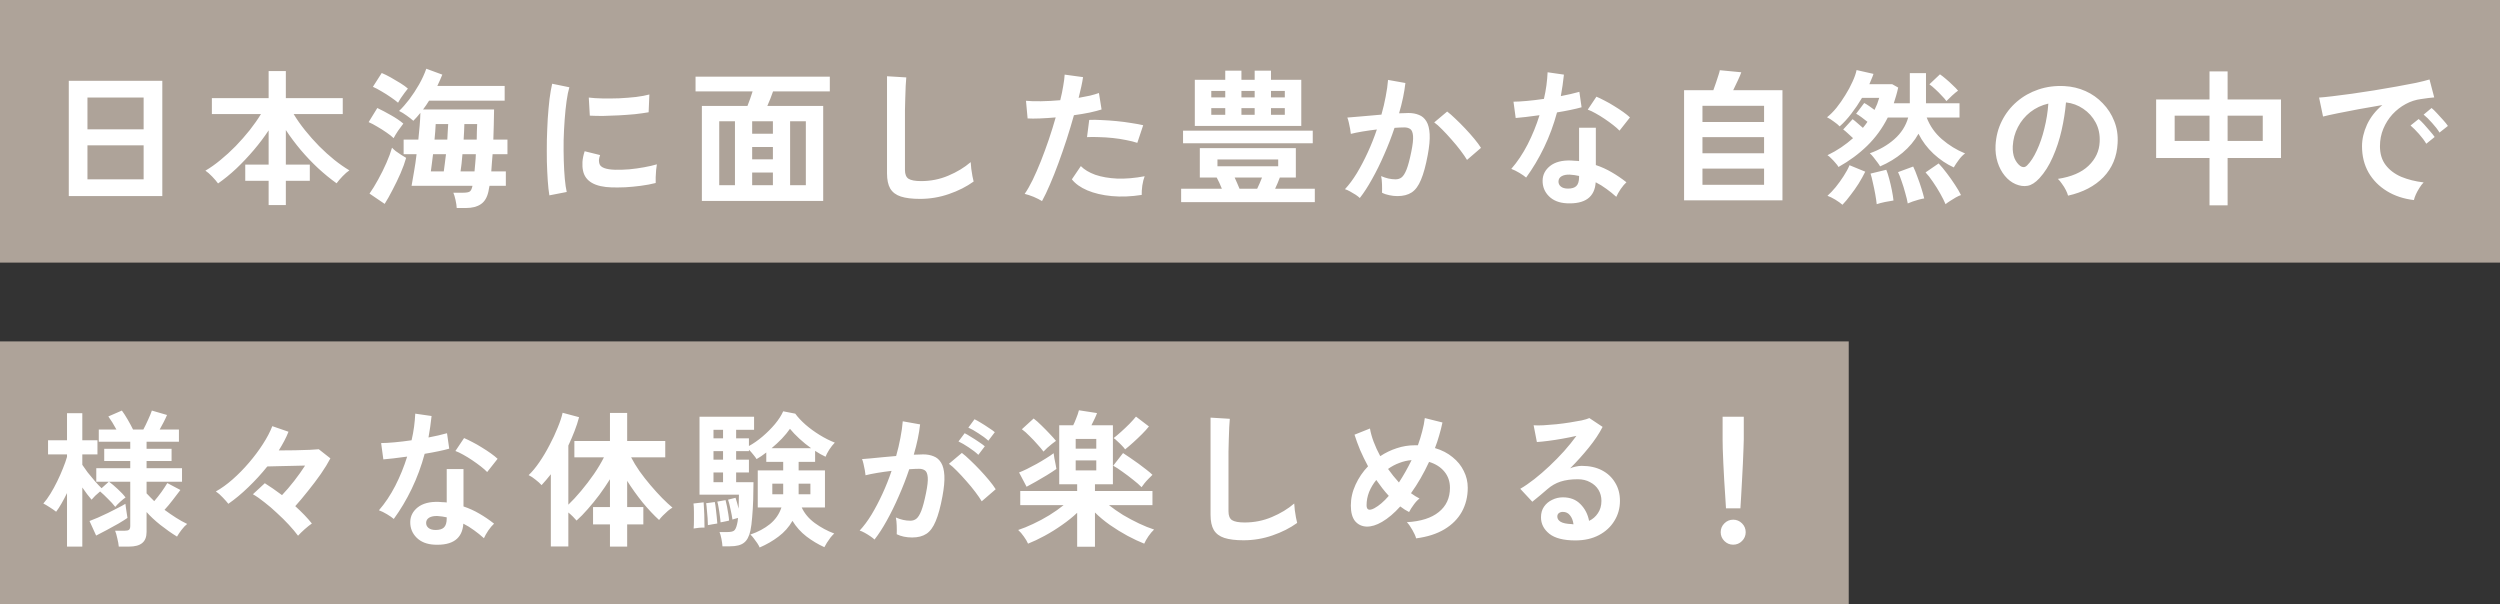
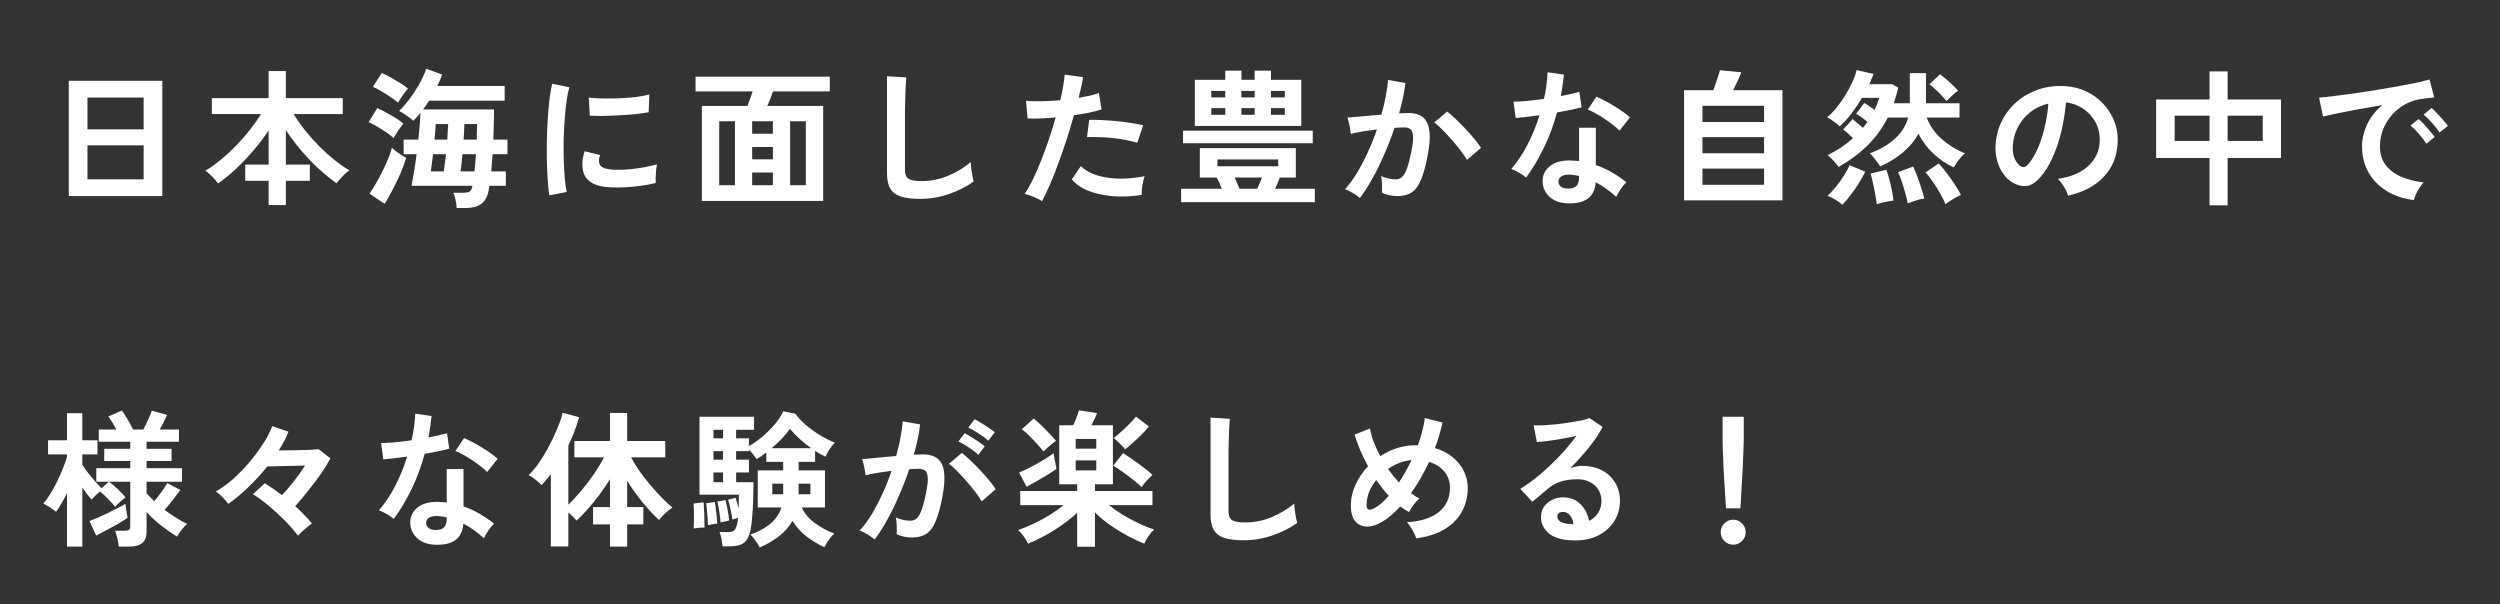
<svg xmlns="http://www.w3.org/2000/svg" width="476" height="115" viewBox="0 0 476 115" fill="none">
  <rect x="0" y="0" width="476" height="115" fill="#333333" stroke="none" />
-   <rect width="476" height="50" fill="#AEA399" />
  <path d="M13.096 37.336V15.384H30.904V37.336H13.096ZM16.652 34.144H27.348V27.676H16.652V34.144ZM16.652 24.624H27.348V18.576H16.652V24.624ZM51.148 39.044V34.424H46.696V31.344H51.148V24.82C50.327 26.071 49.384 27.321 48.32 28.572C47.256 29.823 46.145 30.999 44.988 32.1C43.831 33.183 42.673 34.125 41.516 34.928C41.236 34.536 40.863 34.097 40.396 33.612C39.929 33.127 39.5 32.753 39.108 32.492C40.041 31.951 40.993 31.279 41.964 30.476C42.953 29.673 43.924 28.787 44.876 27.816C45.828 26.827 46.715 25.819 47.536 24.792C48.357 23.747 49.076 22.72 49.692 21.712H40.34V18.688H51.148V13.536H54.424V18.688H65.26V21.712H55.908C56.524 22.739 57.252 23.775 58.092 24.82C58.932 25.865 59.828 26.873 60.78 27.844C61.732 28.796 62.693 29.664 63.664 30.448C64.653 31.232 65.605 31.895 66.52 32.436C66.128 32.697 65.699 33.071 65.232 33.556C64.765 34.041 64.383 34.489 64.084 34.9C62.908 34.06 61.732 33.099 60.556 32.016C59.399 30.933 58.297 29.776 57.252 28.544C56.207 27.293 55.264 26.033 54.424 24.764V31.344H58.988V34.424H54.424V39.044H51.148ZM86.96 39.604C86.941 39.193 86.867 38.689 86.736 38.092C86.605 37.495 86.465 37.028 86.316 36.692H88.164C88.836 36.692 89.275 36.608 89.48 36.44C89.685 36.272 89.844 35.927 89.956 35.404V35.376H78.364C78.513 34.592 78.672 33.677 78.84 32.632C79.027 31.587 79.185 30.495 79.316 29.356H76.852V26.584H79.652C79.745 25.669 79.829 24.783 79.904 23.924C79.979 23.047 80.025 22.235 80.044 21.488C79.596 22.048 79.148 22.552 78.7 23C78.345 22.683 77.916 22.347 77.412 21.992C76.927 21.637 76.451 21.348 75.984 21.124C76.6 20.545 77.244 19.817 77.916 18.94C78.588 18.044 79.213 17.092 79.792 16.084C80.371 15.057 80.828 14.059 81.164 13.088L84.216 14.208C84.085 14.563 83.936 14.917 83.768 15.272C83.6 15.627 83.432 15.991 83.264 16.364H96.088V19.164H81.696C81.509 19.463 81.323 19.752 81.136 20.032C80.949 20.312 80.753 20.583 80.548 20.844H94.072C94.072 21.815 94.053 22.785 94.016 23.756C93.997 24.727 93.969 25.669 93.932 26.584H96.62V29.356H93.792C93.755 29.935 93.708 30.504 93.652 31.064C93.615 31.624 93.577 32.147 93.54 32.632H96.312V35.376H93.204C93.167 35.563 93.129 35.749 93.092 35.936C93.073 36.104 93.045 36.263 93.008 36.412C92.765 37.569 92.28 38.391 91.552 38.876C90.843 39.361 89.9 39.604 88.724 39.604H86.96ZM73.24 38.82L70.356 36.86C70.897 36.095 71.448 35.199 72.008 34.172C72.587 33.127 73.109 32.072 73.576 31.008C74.043 29.944 74.397 28.983 74.64 28.124C74.789 28.292 75.023 28.507 75.34 28.768C75.676 29.011 76.031 29.253 76.404 29.496C76.777 29.72 77.085 29.907 77.328 30.056C77.085 30.933 76.731 31.913 76.264 32.996C75.797 34.06 75.293 35.105 74.752 36.132C74.229 37.159 73.725 38.055 73.24 38.82ZM74.948 26.304C74.631 25.987 74.183 25.632 73.604 25.24C73.044 24.848 72.456 24.475 71.84 24.12C71.224 23.747 70.673 23.457 70.188 23.252L71.84 20.564C72.661 20.956 73.529 21.413 74.444 21.936C75.377 22.459 76.161 22.991 76.796 23.532C76.516 23.887 76.18 24.344 75.788 24.904C75.415 25.464 75.135 25.931 74.948 26.304ZM75.788 19.556C75.452 19.257 74.995 18.912 74.416 18.52C73.856 18.128 73.268 17.755 72.652 17.4C72.036 17.027 71.485 16.737 71 16.532L72.68 13.9C73.184 14.105 73.753 14.385 74.388 14.74C75.023 15.095 75.639 15.459 76.236 15.832C76.833 16.205 77.309 16.551 77.664 16.868C77.515 17.036 77.309 17.297 77.048 17.652C76.787 18.007 76.535 18.361 76.292 18.716C76.068 19.071 75.9 19.351 75.788 19.556ZM87.688 32.632H90.348C90.385 32.147 90.432 31.624 90.488 31.064C90.544 30.504 90.581 29.935 90.6 29.356H88.052C87.996 29.991 87.94 30.588 87.884 31.148C87.828 31.708 87.763 32.203 87.688 32.632ZM82.032 32.632H84.496C84.571 32.203 84.636 31.708 84.692 31.148C84.767 30.588 84.841 29.991 84.916 29.356H82.452C82.377 29.991 82.303 30.588 82.228 31.148C82.153 31.708 82.088 32.203 82.032 32.632ZM88.276 26.584H90.768C90.787 26.061 90.796 25.548 90.796 25.044C90.815 24.54 90.833 24.064 90.852 23.616H88.416C88.397 24.083 88.379 24.568 88.36 25.072C88.341 25.557 88.313 26.061 88.276 26.584ZM82.732 26.584H85.168C85.205 26.024 85.233 25.492 85.252 24.988C85.289 24.484 85.317 24.027 85.336 23.616H82.956C82.937 24.008 82.909 24.465 82.872 24.988C82.835 25.492 82.788 26.024 82.732 26.584ZM104.6 37.196C104.469 36.431 104.367 35.497 104.292 34.396C104.217 33.276 104.161 32.063 104.124 30.756C104.105 29.431 104.105 28.068 104.124 26.668C104.161 25.268 104.217 23.905 104.292 22.58C104.385 21.236 104.497 19.995 104.628 18.856C104.777 17.717 104.945 16.747 105.132 15.944L108.408 16.616C108.203 17.288 108.025 18.165 107.876 19.248C107.727 20.312 107.605 21.488 107.512 22.776C107.419 24.045 107.353 25.352 107.316 26.696C107.297 28.04 107.307 29.347 107.344 30.616C107.381 31.885 107.447 33.033 107.54 34.06C107.633 35.087 107.755 35.917 107.904 36.552L104.6 37.196ZM116.5 35.684C113.271 35.591 111.441 34.536 111.012 32.52C110.9 32.016 110.863 31.456 110.9 30.84C110.937 30.224 111.077 29.543 111.32 28.796L114.26 29.524C114.129 29.879 114.055 30.196 114.036 30.476C114.036 30.756 114.073 31.008 114.148 31.232C114.391 31.904 115.38 32.268 117.116 32.324C117.956 32.343 118.852 32.315 119.804 32.24C120.775 32.147 121.717 32.016 122.632 31.848C123.565 31.68 124.377 31.493 125.068 31.288C125.031 31.549 124.984 31.904 124.928 32.352C124.891 32.8 124.863 33.257 124.844 33.724C124.825 34.172 124.825 34.545 124.844 34.844C123.967 35.068 123.024 35.245 122.016 35.376C121.027 35.507 120.047 35.6 119.076 35.656C118.124 35.693 117.265 35.703 116.5 35.684ZM112.3 22.02L112.104 18.576C112.813 18.669 113.681 18.725 114.708 18.744C115.735 18.763 116.799 18.753 117.9 18.716C119.02 18.66 120.084 18.576 121.092 18.464C122.119 18.333 122.968 18.175 123.64 17.988L123.5 21.376C122.753 21.507 121.885 21.628 120.896 21.74C119.907 21.833 118.88 21.908 117.816 21.964C116.771 22.02 115.763 22.057 114.792 22.076C113.84 22.076 113.009 22.057 112.3 22.02ZM133.636 38.26V20.172H142.316C142.465 19.761 142.633 19.313 142.82 18.828C143.007 18.324 143.165 17.848 143.296 17.4H132.432V14.6H157.996V17.4H147.188C147.057 17.811 146.889 18.268 146.684 18.772C146.479 19.276 146.283 19.743 146.096 20.172H156.736V38.26H133.636ZM136.94 35.264H139.936V23.084H136.94V35.264ZM150.436 35.264H153.432V23.084H150.436V35.264ZM143.212 35.264H147.16V32.856H143.212V35.264ZM143.212 25.464H147.16V23.084H143.212V25.464ZM143.212 30.336H147.16V27.984H143.212V30.336ZM175.16 37.868C173.667 37.868 172.453 37.719 171.52 37.42C170.605 37.121 169.933 36.617 169.504 35.908C169.093 35.199 168.888 34.237 168.888 33.024V14.516L172.556 14.74C172.519 15.057 172.481 15.589 172.444 16.336C172.407 17.083 172.379 17.885 172.36 18.744C172.341 19.435 172.323 20.191 172.304 21.012C172.304 21.833 172.304 22.739 172.304 23.728V32.352C172.304 33.173 172.528 33.733 172.976 34.032C173.443 34.331 174.245 34.48 175.384 34.48C177.213 34.48 178.94 34.135 180.564 33.444C182.207 32.753 183.625 31.895 184.82 30.868C184.839 31.223 184.876 31.652 184.932 32.156C185.007 32.641 185.081 33.108 185.156 33.556C185.249 33.985 185.324 34.321 185.38 34.564C184.036 35.535 182.468 36.328 180.676 36.944C178.903 37.56 177.064 37.868 175.16 37.868ZM198.4 38.288C197.989 38.027 197.457 37.756 196.804 37.476C196.151 37.215 195.581 37.028 195.096 36.916C195.581 36.225 196.085 35.348 196.608 34.284C197.131 33.201 197.653 32.007 198.176 30.7C198.699 29.375 199.203 28.003 199.688 26.584C200.173 25.147 200.612 23.737 201.004 22.356C199.94 22.449 198.932 22.515 197.98 22.552C197.047 22.589 196.272 22.589 195.656 22.552L195.348 19.192C196.113 19.267 197.075 19.295 198.232 19.276C199.408 19.257 200.621 19.192 201.872 19.08C202.115 18.109 202.301 17.213 202.432 16.392C202.581 15.571 202.675 14.843 202.712 14.208L206.212 14.684C206.137 15.225 206.025 15.832 205.876 16.504C205.727 17.157 205.559 17.867 205.372 18.632C206.137 18.501 206.856 18.361 207.528 18.212C208.2 18.044 208.769 17.876 209.236 17.708L209.74 20.844C209.161 21.031 208.405 21.227 207.472 21.432C206.557 21.619 205.559 21.787 204.476 21.936C204.065 23.411 203.608 24.932 203.104 26.5C202.6 28.049 202.077 29.561 201.536 31.036C200.995 32.511 200.453 33.873 199.912 35.124C199.389 36.356 198.885 37.411 198.4 38.288ZM217.384 37.112C215.368 37.429 213.464 37.504 211.672 37.336C209.899 37.168 208.349 36.804 207.024 36.244C205.717 35.684 204.737 34.984 204.084 34.144L205.792 31.624C206.445 32.296 207.36 32.847 208.536 33.276C209.731 33.687 211.121 33.929 212.708 34.004C214.313 34.06 216.059 33.911 217.944 33.556C217.757 34.023 217.608 34.611 217.496 35.32C217.403 36.029 217.365 36.627 217.384 37.112ZM216.544 27.2C215.928 26.995 215.219 26.817 214.416 26.668C213.613 26.5 212.764 26.369 211.868 26.276C210.991 26.183 210.123 26.127 209.264 26.108C208.424 26.071 207.659 26.071 206.968 26.108L207.388 22.832C208.06 22.795 208.844 22.804 209.74 22.86C210.655 22.897 211.597 22.963 212.568 23.056C213.557 23.149 214.491 23.271 215.368 23.42C216.264 23.551 217.029 23.691 217.664 23.84L216.544 27.2ZM224.888 38.484V35.936H232.644C232.495 35.563 232.336 35.189 232.168 34.816C232 34.443 231.832 34.107 231.664 33.808H228.444V28.208H246.728V33.808H243.676C243.545 34.144 243.405 34.499 243.256 34.872C243.107 35.227 242.948 35.581 242.78 35.936H250.34V38.484H224.888ZM227.492 23.98V15.188H233.288V13.452H236.368V15.188H238.888V13.452H241.996V15.188H247.764V23.98H227.492ZM225.252 27.284V24.876H249.948V27.284H225.252ZM231.804 31.652H243.368V30.364H231.804V31.652ZM236.004 35.936H239.364C239.532 35.6 239.691 35.255 239.84 34.9C240.008 34.527 240.157 34.163 240.288 33.808H235.08C235.248 34.163 235.407 34.517 235.556 34.872C235.724 35.227 235.873 35.581 236.004 35.936ZM230.628 21.852H233.288V20.592H230.628V21.852ZM241.996 21.852H244.628V20.592H241.996V21.852ZM230.628 18.548H233.288V17.316H230.628V18.548ZM241.996 18.548H244.628V17.316H241.996V18.548ZM236.368 21.852H238.888V20.592H236.368V21.852ZM236.368 18.548H238.888V17.316H236.368V18.548ZM258.908 37.7C258.74 37.532 258.479 37.327 258.124 37.084C257.769 36.86 257.405 36.645 257.032 36.44C256.659 36.235 256.341 36.095 256.08 36.02C256.864 35.18 257.62 34.163 258.348 32.968C259.076 31.755 259.767 30.439 260.42 29.02C261.073 27.601 261.652 26.145 262.156 24.652C261.204 24.764 260.28 24.895 259.384 25.044C258.507 25.193 257.779 25.343 257.2 25.492C257.181 25.249 257.135 24.923 257.06 24.512C256.985 24.101 256.901 23.7 256.808 23.308C256.715 22.897 256.621 22.589 256.528 22.384C256.957 22.347 257.517 22.3 258.208 22.244C258.899 22.188 259.664 22.123 260.504 22.048C261.344 21.955 262.184 21.88 263.024 21.824C263.36 20.648 263.631 19.5 263.836 18.38C264.06 17.241 264.209 16.187 264.284 15.216L267.588 15.804C267.495 16.663 267.345 17.587 267.14 18.576C266.935 19.547 266.683 20.545 266.384 21.572C266.757 21.553 267.093 21.544 267.392 21.544C267.691 21.525 267.952 21.516 268.176 21.516C268.923 21.516 269.585 21.637 270.164 21.88C270.761 22.104 271.237 22.515 271.592 23.112C271.947 23.691 272.152 24.503 272.208 25.548C272.264 26.575 272.143 27.891 271.844 29.496C271.471 31.512 271.041 33.089 270.556 34.228C270.089 35.367 269.501 36.169 268.792 36.636C268.083 37.103 267.177 37.336 266.076 37.336C265.553 37.336 265.04 37.28 264.536 37.168C264.032 37.075 263.565 36.916 263.136 36.692C263.155 36.263 263.155 35.731 263.136 35.096C263.117 34.461 263.061 33.939 262.968 33.528C263.901 33.939 264.816 34.144 265.712 34.144C266.16 34.144 266.543 34.023 266.86 33.78C267.196 33.519 267.513 33.015 267.812 32.268C268.111 31.503 268.409 30.383 268.708 28.908C268.988 27.545 269.1 26.537 269.044 25.884C268.988 25.212 268.811 24.773 268.512 24.568C268.213 24.363 267.84 24.26 267.392 24.26C266.869 24.26 266.244 24.288 265.516 24.344C264.937 26.08 264.275 27.788 263.528 29.468C262.8 31.148 262.035 32.697 261.232 34.116C260.448 35.535 259.673 36.729 258.908 37.7ZM279.32 30.448C279.021 29.944 278.611 29.347 278.088 28.656C277.565 27.965 276.996 27.275 276.38 26.584C275.764 25.875 275.167 25.231 274.588 24.652C274.009 24.055 273.505 23.607 273.076 23.308L275.54 21.236C275.988 21.572 276.511 22.029 277.108 22.608C277.705 23.168 278.321 23.784 278.956 24.456C279.591 25.128 280.179 25.791 280.72 26.444C281.261 27.097 281.681 27.667 281.98 28.152L279.32 30.448ZM298.304 38.708C296.867 38.633 295.737 38.185 294.916 37.364C294.095 36.543 293.693 35.544 293.712 34.368C293.731 33.267 294.207 32.343 295.14 31.596C296.092 30.849 297.417 30.504 299.116 30.56C299.377 30.579 299.639 30.597 299.9 30.616C300.161 30.616 300.413 30.635 300.656 30.672V24.316H303.848V31.428C304.912 31.783 305.92 32.24 306.872 32.8C307.843 33.36 308.776 33.995 309.672 34.704C309.336 35.003 308.972 35.432 308.58 35.992C308.207 36.552 307.927 37.047 307.74 37.476C307.143 36.935 306.517 36.431 305.864 35.964C305.211 35.479 304.529 35.059 303.82 34.704C303.633 37.541 301.795 38.876 298.304 38.708ZM290.576 33.808C290.277 33.547 289.848 33.248 289.288 32.912C288.728 32.576 288.215 32.324 287.748 32.156C288.905 30.831 289.941 29.281 290.856 27.508C291.771 25.716 292.527 23.859 293.124 21.936C292.191 22.067 291.323 22.179 290.52 22.272C289.717 22.365 289.073 22.431 288.588 22.468L288.168 19.36C288.821 19.36 289.661 19.313 290.688 19.22C291.733 19.127 292.825 18.996 293.964 18.828C294.169 17.951 294.328 17.092 294.44 16.252C294.552 15.393 294.627 14.563 294.664 13.76L297.772 14.208C297.623 15.608 297.427 16.971 297.184 18.296C297.837 18.165 298.463 18.035 299.06 17.904C299.676 17.755 300.227 17.615 300.712 17.484L301.132 20.424C300.553 20.592 299.853 20.76 299.032 20.928C298.229 21.096 297.371 21.255 296.456 21.404C295.821 23.756 295 25.977 293.992 28.068C292.984 30.159 291.845 32.072 290.576 33.808ZM308.356 24.876C308.057 24.559 307.656 24.204 307.152 23.812C306.648 23.42 306.107 23.028 305.528 22.636C304.949 22.244 304.371 21.889 303.792 21.572C303.232 21.255 302.737 21.021 302.308 20.872L303.96 18.408C304.408 18.595 304.931 18.847 305.528 19.164C306.125 19.463 306.732 19.808 307.348 20.2C307.964 20.573 308.533 20.947 309.056 21.32C309.579 21.693 310.008 22.039 310.344 22.356L308.356 24.876ZM298.556 35.908C299.265 35.908 299.788 35.749 300.124 35.432C300.479 35.096 300.656 34.517 300.656 33.696V33.5C300.077 33.369 299.48 33.285 298.864 33.248C298.229 33.229 297.716 33.332 297.324 33.556C296.951 33.78 296.755 34.097 296.736 34.508C296.717 34.919 296.867 35.255 297.184 35.516C297.501 35.777 297.959 35.908 298.556 35.908ZM320.648 38.148V17.176H326.22C326.388 16.747 326.556 16.271 326.724 15.748C326.911 15.225 327.069 14.74 327.2 14.292C327.349 13.844 327.433 13.536 327.452 13.368L331.54 13.76C331.428 14.115 331.213 14.628 330.896 15.3C330.597 15.953 330.299 16.579 330 17.176H339.38V38.148H320.648ZM324.148 35.18H335.88V32.1H324.148V35.18ZM324.148 29.188H335.88V26.108H324.148V29.188ZM324.148 23.224H335.88V20.144H324.148V23.224ZM372 31.876C370.637 31.26 369.349 30.392 368.136 29.272C366.941 28.152 365.989 26.883 365.28 25.464C364.533 26.808 363.525 28.012 362.256 29.076C361.005 30.121 359.577 30.989 357.972 31.68C357.879 31.493 357.711 31.241 357.468 30.924C357.244 30.607 357.001 30.289 356.74 29.972C356.479 29.636 356.236 29.375 356.012 29.188C357.841 28.535 359.4 27.639 360.688 26.5C361.995 25.343 362.872 23.971 363.32 22.384H359.428C358.401 24.419 357.095 26.211 355.508 27.76C353.94 29.291 352.12 30.635 350.048 31.792C349.917 31.549 349.721 31.288 349.46 31.008C349.217 30.709 348.956 30.429 348.676 30.168C348.415 29.888 348.172 29.683 347.948 29.552C348.881 29.104 349.749 28.609 350.552 28.068C351.373 27.508 352.129 26.92 352.82 26.304C352.521 26.024 352.185 25.716 351.812 25.38C351.457 25.044 351.168 24.801 350.944 24.652L352.736 22.692C352.979 22.86 353.287 23.112 353.66 23.448C354.052 23.784 354.397 24.083 354.696 24.344C354.845 24.157 354.995 23.971 355.144 23.784C355.293 23.579 355.433 23.383 355.564 23.196C355.247 22.935 354.873 22.645 354.444 22.328C354.015 22.011 353.669 21.787 353.408 21.656L354.948 19.612C355.209 19.743 355.527 19.939 355.9 20.2C356.273 20.461 356.609 20.704 356.908 20.928C357.095 20.555 357.263 20.181 357.412 19.808C357.561 19.416 357.692 19.024 357.804 18.632H354.528C353.912 19.677 353.231 20.685 352.484 21.656C351.756 22.608 351.019 23.411 350.272 24.064C350.011 23.784 349.637 23.476 349.152 23.14C348.685 22.785 348.256 22.515 347.864 22.328C348.461 21.861 349.059 21.264 349.656 20.536C350.253 19.789 350.813 18.987 351.336 18.128C351.877 17.269 352.335 16.42 352.708 15.58C353.1 14.74 353.361 13.993 353.492 13.34L356.712 14.068C356.619 14.367 356.497 14.684 356.348 15.02C356.217 15.337 356.077 15.673 355.928 16.028H360.268L361.416 16.672C361.304 17.195 361.173 17.708 361.024 18.212C360.893 18.697 360.744 19.183 360.576 19.668H363.628V13.928H366.708V19.668H373.092V22.384H366.848C367.445 23.971 368.407 25.343 369.732 26.5C371.076 27.657 372.551 28.563 374.156 29.216C373.745 29.496 373.344 29.907 372.952 30.448C372.56 30.971 372.243 31.447 372 31.876ZM350.804 38.988C350.468 38.689 350.011 38.363 349.432 38.008C348.872 37.672 348.377 37.429 347.948 37.28C348.452 36.832 348.975 36.281 349.516 35.628C350.057 34.956 350.561 34.256 351.028 33.528C351.513 32.781 351.887 32.091 352.148 31.456L355.144 32.688C354.789 33.416 354.369 34.172 353.884 34.956C353.399 35.721 352.885 36.449 352.344 37.14C351.821 37.849 351.308 38.465 350.804 38.988ZM370.432 38.876C370.189 38.297 369.853 37.625 369.424 36.86C368.995 36.095 368.528 35.348 368.024 34.62C367.539 33.892 367.072 33.295 366.624 32.828L369.116 31.12C369.62 31.643 370.143 32.268 370.684 32.996C371.225 33.705 371.739 34.433 372.224 35.18C372.709 35.908 373.092 36.561 373.372 37.14C373.092 37.233 372.765 37.383 372.392 37.588C372.019 37.812 371.655 38.036 371.3 38.26C370.945 38.484 370.656 38.689 370.432 38.876ZM363.236 38.736C363.143 38.176 362.984 37.513 362.76 36.748C362.555 35.964 362.321 35.208 362.06 34.48C361.817 33.752 361.593 33.183 361.388 32.772L364.272 31.708C364.552 32.287 364.823 32.949 365.084 33.696C365.364 34.424 365.616 35.152 365.84 35.88C366.064 36.589 366.241 37.224 366.372 37.784C366.092 37.821 365.747 37.896 365.336 38.008C364.944 38.12 364.552 38.241 364.16 38.372C363.787 38.503 363.479 38.624 363.236 38.736ZM357.328 38.876C357.272 38.335 357.179 37.7 357.048 36.972C356.917 36.244 356.768 35.525 356.6 34.816C356.451 34.088 356.301 33.5 356.152 33.052L359.148 32.324C359.335 32.772 359.521 33.351 359.708 34.06C359.895 34.751 360.063 35.469 360.212 36.216C360.361 36.963 360.464 37.616 360.52 38.176C360.109 38.232 359.577 38.325 358.924 38.456C358.289 38.587 357.757 38.727 357.328 38.876ZM370.6 19.248C370.376 18.931 370.068 18.576 369.676 18.184C369.303 17.773 368.911 17.381 368.5 17.008C368.089 16.616 367.707 16.299 367.352 16.056L369.368 14.152C369.704 14.376 370.087 14.675 370.516 15.048C370.945 15.403 371.365 15.785 371.776 16.196C372.205 16.588 372.551 16.943 372.812 17.26C372.495 17.484 372.112 17.801 371.664 18.212C371.216 18.623 370.861 18.968 370.6 19.248ZM393.756 37.252C393.681 36.953 393.541 36.599 393.336 36.188C393.131 35.777 392.888 35.385 392.608 35.012C392.347 34.62 392.085 34.303 391.824 34.06C394.381 33.668 396.323 32.837 397.648 31.568C398.992 30.28 399.701 28.768 399.776 27.032C399.851 25.651 399.599 24.419 399.02 23.336C398.441 22.253 397.648 21.376 396.64 20.704C395.651 20.032 394.559 19.631 393.364 19.5C393.215 21.236 392.935 23.009 392.524 24.82C392.113 26.631 391.553 28.329 390.844 29.916C390.153 31.503 389.304 32.847 388.296 33.948C387.531 34.769 386.784 35.245 386.056 35.376C385.347 35.507 384.591 35.404 383.788 35.068C383.004 34.732 382.313 34.2 381.716 33.472C381.119 32.744 380.661 31.885 380.344 30.896C380.027 29.888 379.896 28.815 379.952 27.676C380.045 25.977 380.447 24.428 381.156 23.028C381.865 21.609 382.817 20.387 384.012 19.36C385.207 18.333 386.579 17.559 388.128 17.036C389.677 16.513 391.329 16.299 393.084 16.392C394.503 16.467 395.837 16.784 397.088 17.344C398.339 17.904 399.431 18.679 400.364 19.668C401.316 20.639 402.044 21.768 402.548 23.056C403.071 24.344 403.285 25.753 403.192 27.284C403.061 29.841 402.165 31.988 400.504 33.724C398.843 35.441 396.593 36.617 393.756 37.252ZM384.656 31.596C384.861 31.745 385.076 31.82 385.3 31.82C385.524 31.82 385.748 31.708 385.972 31.484C386.644 30.812 387.26 29.86 387.82 28.628C388.399 27.396 388.875 26.005 389.248 24.456C389.64 22.907 389.892 21.329 390.004 19.724C388.716 20.023 387.568 20.564 386.56 21.348C385.571 22.132 384.787 23.084 384.208 24.204C383.629 25.305 383.303 26.519 383.228 27.844C383.191 28.721 383.303 29.487 383.564 30.14C383.844 30.775 384.208 31.26 384.656 31.596ZM420.692 39.1V30.084H410.528V18.94H420.692V13.592H424.136V18.94H434.3V30.084H424.136V39.1H420.692ZM424.136 26.836H430.828V22.02H424.136V26.836ZM414.056 26.836H420.692V22.02H414.056V26.836ZM459.612 38.092C457.671 37.868 455.953 37.299 454.46 36.384C452.967 35.469 451.8 34.284 450.96 32.828C450.139 31.372 449.728 29.711 449.728 27.844C449.728 26.5 450.045 25.128 450.68 23.728C451.333 22.328 452.304 21.087 453.592 20.004C452.099 20.247 450.605 20.508 449.112 20.788C447.637 21.068 446.293 21.329 445.08 21.572C443.885 21.815 442.961 22.02 442.308 22.188L441.552 18.576C442.168 18.539 443.017 18.455 444.1 18.324C445.201 18.193 446.433 18.035 447.796 17.848C449.177 17.643 450.596 17.428 452.052 17.204C453.527 16.961 454.945 16.719 456.308 16.476C457.689 16.233 458.921 16 460.004 15.776C461.105 15.533 461.964 15.319 462.58 15.132L463.476 18.548C463.177 18.567 462.813 18.604 462.384 18.66C461.973 18.716 461.507 18.781 460.984 18.856C459.957 18.987 458.977 19.304 458.044 19.808C457.111 20.312 456.271 20.965 455.524 21.768C454.796 22.571 454.217 23.485 453.788 24.512C453.359 25.539 453.144 26.649 453.144 27.844C453.144 29.281 453.508 30.476 454.236 31.428C454.964 32.38 455.953 33.127 457.204 33.668C458.473 34.191 459.892 34.545 461.46 34.732C461.18 35.012 460.909 35.367 460.648 35.796C460.387 36.207 460.163 36.617 459.976 37.028C459.789 37.457 459.668 37.812 459.612 38.092ZM464.484 25.24C464.129 24.661 463.653 24.045 463.056 23.392C462.477 22.739 461.945 22.216 461.46 21.824L462.972 20.564C463.252 20.788 463.588 21.115 463.98 21.544C464.391 21.973 464.792 22.412 465.184 22.86C465.576 23.289 465.875 23.663 466.08 23.98L464.484 25.24ZM461.964 27.368C461.609 26.771 461.143 26.145 460.564 25.492C459.985 24.839 459.453 24.307 458.968 23.896L460.508 22.664C460.788 22.888 461.124 23.215 461.516 23.644C461.908 24.073 462.291 24.512 462.664 24.96C463.056 25.408 463.355 25.781 463.56 26.08L461.964 27.368Z" fill="white" />
-   <rect width="352" height="50" transform="translate(0 65)" fill="#AEA399" />
  <path d="M12.76 104.072V93.88C12.424 94.571 12.079 95.224 11.724 95.84C11.388 96.437 11.043 96.969 10.688 97.436C10.389 97.193 9.988 96.913 9.484 96.596C8.999 96.279 8.588 96.036 8.252 95.868C8.7 95.364 9.148 94.748 9.596 94.02C10.044 93.292 10.473 92.508 10.884 91.668C11.295 90.828 11.659 90.007 11.976 89.204C12.312 88.383 12.573 87.645 12.76 86.992V86.516H9.148V83.828H12.76V78.676H15.672V83.828H18.556V86.516H15.672V88.504C15.933 88.896 16.269 89.372 16.68 89.932C17.109 90.473 17.557 91.015 18.024 91.556C18.491 92.097 18.929 92.564 19.34 92.956L20.712 91.724H18.332V89.148H24.8V87.776H19.844V85.452H24.8V84.108H18.808V81.784H22.168C21.645 80.813 21.132 79.983 20.628 79.292L23.204 78.172C23.54 78.62 23.913 79.199 24.324 79.908C24.735 80.617 25.071 81.243 25.332 81.784H27.292C27.609 81.187 27.917 80.552 28.216 79.88C28.533 79.189 28.767 78.62 28.916 78.172L31.8 79.012C31.632 79.423 31.417 79.88 31.156 80.384C30.913 80.869 30.661 81.336 30.4 81.784H34.068V84.108H27.908V85.452H32.668V87.776H27.908V89.148H34.656V91.724H27.908V93.936C28.132 94.179 28.365 94.421 28.608 94.664C28.851 94.907 29.103 95.159 29.364 95.42C29.831 94.879 30.288 94.3 30.736 93.684C31.184 93.049 31.557 92.48 31.856 91.976L34.348 93.292C33.937 93.852 33.452 94.487 32.892 95.196C32.351 95.905 31.828 96.531 31.324 97.072C32.033 97.595 32.752 98.089 33.48 98.556C34.208 99.023 34.927 99.424 35.636 99.76C35.3 100.021 34.945 100.395 34.572 100.88C34.199 101.365 33.909 101.795 33.704 102.168C32.64 101.515 31.576 100.768 30.512 99.928C29.467 99.088 28.599 98.276 27.908 97.492V101.272C27.908 102.243 27.628 102.952 27.068 103.4C26.527 103.848 25.687 104.072 24.548 104.072H22.616C22.579 103.643 22.485 103.12 22.336 102.504C22.205 101.888 22.065 101.403 21.916 101.048H23.764C24.137 101.048 24.399 100.992 24.548 100.88C24.716 100.749 24.8 100.507 24.8 100.152V91.724H20.768C21.253 92.079 21.804 92.545 22.42 93.124C23.055 93.703 23.549 94.235 23.904 94.72C23.624 94.907 23.288 95.177 22.896 95.532C22.523 95.868 22.205 96.195 21.944 96.512C21.571 96.027 21.113 95.523 20.572 95C20.049 94.459 19.545 93.983 19.06 93.572C18.761 93.815 18.453 94.085 18.136 94.384C17.837 94.683 17.604 94.935 17.436 95.14C17.193 94.86 16.913 94.515 16.596 94.104C16.297 93.693 15.989 93.264 15.672 92.816V104.072H12.76ZM18.304 101.972L17.044 99.2C17.492 99.032 18.024 98.817 18.64 98.556C19.256 98.276 19.9 97.977 20.572 97.66C21.244 97.324 21.869 97.007 22.448 96.708C23.045 96.409 23.521 96.148 23.876 95.924C23.895 96.092 23.932 96.372 23.988 96.764C24.044 97.137 24.1 97.511 24.156 97.884C24.212 98.239 24.249 98.481 24.268 98.612C23.839 98.911 23.26 99.275 22.532 99.704C21.804 100.115 21.057 100.525 20.292 100.936C19.527 101.347 18.864 101.692 18.304 101.972ZM56.748 102C56.263 101.347 55.675 100.647 54.984 99.9C54.293 99.153 53.547 98.416 52.744 97.688C51.96 96.941 51.167 96.26 50.364 95.644C49.58 95.009 48.843 94.496 48.152 94.104L50.42 92.004C50.905 92.303 51.428 92.648 51.988 93.04C52.548 93.432 53.117 93.843 53.696 94.272C54.461 93.469 55.236 92.564 56.02 91.556C56.804 90.548 57.495 89.577 58.092 88.644C57.345 88.663 56.533 88.681 55.656 88.7C54.797 88.719 53.948 88.737 53.108 88.756C52.287 88.775 51.549 88.793 50.896 88.812C49.776 90.212 48.572 91.528 47.284 92.76C46.015 93.992 44.745 95.047 43.476 95.924C43.233 95.607 42.879 95.205 42.412 94.72C41.964 94.235 41.525 93.852 41.096 93.572C42.141 92.993 43.205 92.228 44.288 91.276C45.371 90.324 46.407 89.269 47.396 88.112C48.404 86.936 49.291 85.751 50.056 84.556C50.84 83.343 51.437 82.204 51.848 81.14L54.928 82.204C54.704 82.783 54.433 83.371 54.116 83.968C53.799 84.565 53.453 85.163 53.08 85.76C54.107 85.76 55.143 85.751 56.188 85.732C57.252 85.713 58.195 85.685 59.016 85.648C59.856 85.611 60.416 85.573 60.696 85.536L62.908 87.272C62.441 88.168 61.835 89.157 61.088 90.24C60.341 91.304 59.539 92.368 58.68 93.432C57.84 94.496 57.019 95.476 56.216 96.372C56.832 96.932 57.411 97.492 57.952 98.052C58.493 98.612 58.969 99.153 59.38 99.676C58.969 99.956 58.512 100.32 58.008 100.768C57.504 101.216 57.084 101.627 56.748 102ZM82.704 103.708C81.267 103.633 80.137 103.185 79.316 102.364C78.495 101.543 78.093 100.544 78.112 99.368C78.131 98.267 78.607 97.343 79.54 96.596C80.492 95.849 81.817 95.504 83.516 95.56C83.777 95.579 84.039 95.597 84.3 95.616C84.561 95.616 84.813 95.635 85.056 95.672V89.316H88.248V96.428C89.312 96.783 90.32 97.24 91.272 97.8C92.243 98.36 93.176 98.995 94.072 99.704C93.736 100.003 93.372 100.432 92.98 100.992C92.607 101.552 92.327 102.047 92.14 102.476C91.543 101.935 90.917 101.431 90.264 100.964C89.611 100.479 88.929 100.059 88.22 99.704C88.033 102.541 86.195 103.876 82.704 103.708ZM74.976 98.808C74.677 98.547 74.248 98.248 73.688 97.912C73.128 97.576 72.615 97.324 72.148 97.156C73.305 95.831 74.341 94.281 75.256 92.508C76.171 90.716 76.927 88.859 77.524 86.936C76.591 87.067 75.723 87.179 74.92 87.272C74.117 87.365 73.473 87.431 72.988 87.468L72.568 84.36C73.221 84.36 74.061 84.313 75.088 84.22C76.133 84.127 77.225 83.996 78.364 83.828C78.569 82.951 78.728 82.092 78.84 81.252C78.952 80.393 79.027 79.563 79.064 78.76L82.172 79.208C82.023 80.608 81.827 81.971 81.584 83.296C82.237 83.165 82.863 83.035 83.46 82.904C84.076 82.755 84.627 82.615 85.112 82.484L85.532 85.424C84.953 85.592 84.253 85.76 83.432 85.928C82.629 86.096 81.771 86.255 80.856 86.404C80.221 88.756 79.4 90.977 78.392 93.068C77.384 95.159 76.245 97.072 74.976 98.808ZM92.756 89.876C92.457 89.559 92.056 89.204 91.552 88.812C91.048 88.42 90.507 88.028 89.928 87.636C89.349 87.244 88.771 86.889 88.192 86.572C87.632 86.255 87.137 86.021 86.708 85.872L88.36 83.408C88.808 83.595 89.331 83.847 89.928 84.164C90.525 84.463 91.132 84.808 91.748 85.2C92.364 85.573 92.933 85.947 93.456 86.32C93.979 86.693 94.408 87.039 94.744 87.356L92.756 89.876ZM82.956 100.908C83.665 100.908 84.188 100.749 84.524 100.432C84.879 100.096 85.056 99.517 85.056 98.696V98.5C84.477 98.369 83.88 98.285 83.264 98.248C82.629 98.229 82.116 98.332 81.724 98.556C81.351 98.78 81.155 99.097 81.136 99.508C81.117 99.919 81.267 100.255 81.584 100.516C81.901 100.777 82.359 100.908 82.956 100.908ZM116.136 104.072V99.844H112.916V96.54H116.136V91.248C115.52 92.237 114.848 93.227 114.12 94.216C113.392 95.187 112.655 96.092 111.908 96.932C111.18 97.772 110.471 98.5 109.78 99.116C109.593 98.892 109.36 98.64 109.08 98.36C108.8 98.08 108.511 97.819 108.212 97.576V104.044H104.88V90.296C104.581 90.669 104.283 91.033 103.984 91.388C103.704 91.724 103.415 92.051 103.116 92.368C102.817 92.032 102.435 91.687 101.968 91.332C101.52 90.959 101.081 90.669 100.652 90.464C101.324 89.829 102.005 89.008 102.696 88C103.387 86.992 104.031 85.909 104.628 84.752C105.244 83.595 105.767 82.475 106.196 81.392C106.644 80.309 106.952 79.376 107.12 78.592L110.256 79.432C110.032 80.291 109.743 81.177 109.388 82.092C109.033 83.007 108.641 83.921 108.212 84.836V96.092C108.977 95.364 109.789 94.487 110.648 93.46C111.507 92.433 112.319 91.369 113.084 90.268C113.849 89.148 114.484 88.084 114.988 87.076H109.36V83.968H116.136V78.62H119.412V83.968H126.664V87.076H120.168C120.597 87.916 121.129 88.793 121.764 89.708C122.417 90.623 123.117 91.519 123.864 92.396C124.611 93.273 125.348 94.085 126.076 94.832C126.804 95.56 127.457 96.167 128.036 96.652C127.793 96.783 127.504 96.988 127.168 97.268C126.851 97.548 126.533 97.847 126.216 98.164C125.917 98.463 125.675 98.743 125.488 99.004C124.517 98.127 123.481 97.025 122.38 95.7C121.297 94.356 120.308 92.975 119.412 91.556V96.54H122.492V99.844H119.412V104.072H116.136ZM144.64 104.24C144.547 104.016 144.397 103.745 144.192 103.428C143.987 103.129 143.763 102.821 143.52 102.504C143.296 102.205 143.081 101.963 142.876 101.776C144.313 101.291 145.555 100.628 146.6 99.788C147.645 98.929 148.373 97.875 148.784 96.624H144.276V89.568H149.12V87.944H145.9V86.152C145.583 86.395 145.265 86.628 144.948 86.852C144.631 87.057 144.332 87.244 144.052 87.412C143.921 87.188 143.716 86.908 143.436 86.572C143.156 86.217 142.876 85.9 142.596 85.62V85.9H140.16V87.524H142.596V89.96H140.16V91.808H143.464C143.464 92.872 143.445 93.992 143.408 95.168C143.371 96.325 143.305 97.427 143.212 98.472C143.137 99.499 143.025 100.357 142.876 101.048C142.633 102.149 142.223 102.915 141.644 103.344C141.084 103.792 140.207 104.016 139.012 104.016H137.556C137.537 103.643 137.472 103.167 137.36 102.588C137.248 102.028 137.127 101.599 136.996 101.3H138.536C139.096 101.3 139.497 101.216 139.74 101.048C139.983 100.88 140.179 100.479 140.328 99.844C140.365 99.695 140.403 99.517 140.44 99.312C140.477 99.088 140.505 98.855 140.524 98.612C140.337 98.668 140.132 98.724 139.908 98.78C139.703 98.836 139.553 98.883 139.46 98.92C139.385 98.379 139.264 97.735 139.096 96.988C138.947 96.241 138.788 95.625 138.62 95.14L140.048 94.776C140.141 95.019 140.235 95.327 140.328 95.7C140.44 96.073 140.543 96.456 140.636 96.848C140.655 96.381 140.664 95.924 140.664 95.476C140.683 95.009 140.692 94.58 140.692 94.188H133.188V79.348H143.576V81.84H140.16V83.464H142.596V84.92C143.455 84.453 144.313 83.856 145.172 83.128C146.049 82.381 146.843 81.588 147.552 80.748C148.261 79.889 148.784 79.077 149.12 78.312L151.416 78.76C151.92 79.451 152.573 80.151 153.376 80.86C154.197 81.569 155.093 82.223 156.064 82.82C157.035 83.417 157.996 83.903 158.948 84.276C158.593 84.631 158.239 85.079 157.884 85.62C157.548 86.161 157.315 86.609 157.184 86.964C156.867 86.815 156.54 86.647 156.204 86.46C155.868 86.273 155.532 86.068 155.196 85.844V87.944H152.06V89.568H157.072V96.624H152.648C153.171 97.763 154.001 98.752 155.14 99.592C156.297 100.432 157.529 101.095 158.836 101.58C158.631 101.767 158.397 102.019 158.136 102.336C157.893 102.672 157.66 103.008 157.436 103.344C157.231 103.68 157.072 103.96 156.96 104.184C155.765 103.643 154.627 102.961 153.544 102.14C152.48 101.319 151.593 100.329 150.884 99.172C150.212 100.348 149.325 101.347 148.224 102.168C147.141 102.989 145.947 103.68 144.64 104.24ZM146.908 85.34H154.44C153.656 84.78 152.909 84.173 152.2 83.52C151.491 82.867 150.893 82.241 150.408 81.644C149.997 82.241 149.484 82.867 148.868 83.52C148.252 84.155 147.599 84.761 146.908 85.34ZM132.068 100.628C132.105 100.217 132.124 99.723 132.124 99.144C132.143 98.547 132.143 97.959 132.124 97.38C132.124 96.783 132.096 96.279 132.04 95.868L133.972 95.644C134.009 96.036 134.037 96.531 134.056 97.128C134.093 97.707 134.112 98.295 134.112 98.892C134.131 99.489 134.14 100.012 134.14 100.46C133.841 100.441 133.496 100.451 133.104 100.488C132.731 100.525 132.385 100.572 132.068 100.628ZM134.784 99.984C134.784 99.648 134.765 99.209 134.728 98.668C134.691 98.108 134.644 97.567 134.588 97.044C134.551 96.503 134.504 96.092 134.448 95.812L136.1 95.588C136.175 95.924 136.24 96.353 136.296 96.876C136.371 97.38 136.427 97.884 136.464 98.388C136.52 98.892 136.557 99.321 136.576 99.676C136.389 99.695 136.1 99.741 135.708 99.816C135.316 99.891 135.008 99.947 134.784 99.984ZM137.192 99.452C137.173 99.097 137.127 98.668 137.052 98.164C136.996 97.66 136.921 97.165 136.828 96.68C136.753 96.195 136.669 95.803 136.576 95.504L138.144 95.224C138.237 95.56 138.331 95.971 138.424 96.456C138.517 96.941 138.601 97.427 138.676 97.912C138.751 98.379 138.797 98.78 138.816 99.116C138.723 99.135 138.564 99.172 138.34 99.228C138.116 99.265 137.892 99.312 137.668 99.368C137.444 99.405 137.285 99.433 137.192 99.452ZM152.06 94.104H154.3V92.088H152.06V94.104ZM147.048 94.104H149.12V92.088H147.048V94.104ZM135.848 91.808H137.668V89.96H135.848V91.808ZM135.848 87.524H137.668V85.9H135.848V87.524ZM135.848 83.464H137.668V81.84H135.848V83.464ZM166.508 102.728C166.34 102.56 166.079 102.355 165.724 102.112C165.369 101.869 165.005 101.645 164.632 101.44C164.259 101.235 163.941 101.095 163.68 101.02C164.464 100.18 165.22 99.163 165.948 97.968C166.676 96.755 167.367 95.439 168.02 94.02C168.673 92.601 169.252 91.145 169.756 89.652C168.804 89.764 167.88 89.895 166.984 90.044C166.107 90.193 165.379 90.343 164.8 90.492C164.781 90.249 164.735 89.923 164.66 89.512C164.585 89.101 164.501 88.7 164.408 88.308C164.315 87.897 164.221 87.599 164.128 87.412C164.557 87.375 165.117 87.328 165.808 87.272C166.499 87.197 167.264 87.123 168.104 87.048C168.944 86.955 169.784 86.88 170.624 86.824C170.96 85.648 171.231 84.5 171.436 83.38C171.66 82.241 171.809 81.187 171.884 80.216L175.188 80.804C175.095 81.663 174.945 82.587 174.74 83.576C174.535 84.547 174.283 85.545 173.984 86.572C174.357 86.553 174.693 86.544 174.992 86.544C175.291 86.525 175.552 86.516 175.776 86.516C176.523 86.516 177.185 86.637 177.764 86.88C178.361 87.104 178.837 87.515 179.192 88.112C179.547 88.691 179.752 89.503 179.808 90.548C179.864 91.575 179.743 92.891 179.444 94.496C179.071 96.512 178.641 98.089 178.156 99.228C177.689 100.367 177.101 101.169 176.392 101.636C175.683 102.103 174.777 102.336 173.676 102.336C172.556 102.336 171.576 102.131 170.736 101.72C170.755 101.272 170.755 100.731 170.736 100.096C170.717 99.461 170.661 98.939 170.568 98.528C171.501 98.939 172.416 99.144 173.312 99.144C173.76 99.144 174.143 99.023 174.46 98.78C174.796 98.519 175.113 98.015 175.412 97.268C175.711 96.503 176.009 95.383 176.308 93.908C176.588 92.545 176.7 91.537 176.644 90.884C176.588 90.212 176.411 89.773 176.112 89.568C175.813 89.363 175.44 89.26 174.992 89.26C174.469 89.26 173.844 89.288 173.116 89.344C172.537 91.08 171.875 92.788 171.128 94.468C170.4 96.148 169.635 97.707 168.832 99.144C168.048 100.563 167.273 101.757 166.508 102.728ZM186.92 95.448C186.621 94.944 186.211 94.347 185.688 93.656C185.165 92.965 184.596 92.275 183.98 91.584C183.364 90.875 182.767 90.231 182.188 89.652C181.609 89.055 181.105 88.607 180.676 88.308L183.14 86.236C183.588 86.572 184.111 87.029 184.708 87.608C185.305 88.168 185.921 88.784 186.556 89.456C187.191 90.128 187.779 90.791 188.32 91.444C188.861 92.097 189.281 92.667 189.58 93.152L186.92 95.448ZM188.18 83.912C187.676 83.445 187.051 82.979 186.304 82.512C185.576 82.027 184.932 81.663 184.372 81.42L185.548 79.824C185.865 79.973 186.267 80.197 186.752 80.496C187.256 80.795 187.751 81.112 188.236 81.448C188.74 81.765 189.132 82.045 189.412 82.288L188.18 83.912ZM186.276 86.6C185.791 86.133 185.175 85.657 184.428 85.172C183.7 84.687 183.056 84.313 182.496 84.052L183.672 82.484C183.989 82.633 184.391 82.867 184.876 83.184C185.38 83.483 185.875 83.8 186.36 84.136C186.845 84.453 187.228 84.733 187.508 84.976L186.276 86.6ZM205.092 104.1V97.632C204.271 98.416 203.309 99.191 202.208 99.956C201.125 100.721 200.015 101.412 198.876 102.028C197.737 102.644 196.692 103.139 195.74 103.512C195.553 103.083 195.283 102.625 194.928 102.14C194.592 101.655 194.237 101.244 193.864 100.908C194.723 100.628 195.665 100.245 196.692 99.76C197.737 99.275 198.764 98.724 199.772 98.108C200.799 97.473 201.713 96.829 202.516 96.176H194.256V93.488H205.092V92.2H201.676V80.972H204.336C204.504 80.655 204.691 80.225 204.896 79.684C205.12 79.143 205.297 78.62 205.428 78.116L208.872 78.648C208.816 78.835 208.676 79.171 208.452 79.656C208.228 80.123 208.013 80.561 207.808 80.972H211.896V92.2H208.48V93.488H219.428V96.176H211.14C211.943 96.811 212.839 97.436 213.828 98.052C214.836 98.649 215.853 99.191 216.88 99.676C217.907 100.161 218.859 100.544 219.736 100.824C219.381 101.16 219.027 101.58 218.672 102.084C218.317 102.607 218.047 103.083 217.86 103.512C216.908 103.139 215.853 102.644 214.696 102.028C213.557 101.412 212.437 100.721 211.336 99.956C210.253 99.191 209.301 98.397 208.48 97.576V104.1H205.092ZM217.356 92.76C216.964 92.349 216.432 91.883 215.76 91.36C215.088 90.819 214.407 90.305 213.716 89.82C213.025 89.316 212.437 88.933 211.952 88.672L213.828 86.264C214.22 86.507 214.668 86.805 215.172 87.16C215.695 87.515 216.227 87.888 216.768 88.28C217.309 88.672 217.813 89.055 218.28 89.428C218.765 89.801 219.148 90.128 219.428 90.408C219.223 90.595 218.98 90.837 218.7 91.136C218.42 91.416 218.159 91.705 217.916 92.004C217.673 92.303 217.487 92.555 217.356 92.76ZM195.46 92.676L194.032 89.96C194.461 89.792 194.965 89.568 195.544 89.288C196.141 88.989 196.748 88.672 197.364 88.336C197.999 87.981 198.596 87.627 199.156 87.272C199.735 86.917 200.22 86.591 200.612 86.292C200.649 86.535 200.696 86.852 200.752 87.244C200.827 87.617 200.901 87.991 200.976 88.364C201.051 88.737 201.107 89.045 201.144 89.288C200.64 89.643 200.024 90.044 199.296 90.492C198.587 90.921 197.887 91.332 197.196 91.724C196.505 92.116 195.927 92.433 195.46 92.676ZM214.22 85.564C214.108 85.377 213.912 85.144 213.632 84.864C213.352 84.565 213.063 84.285 212.764 84.024C212.484 83.744 212.241 83.539 212.036 83.408C212.428 83.109 212.895 82.717 213.436 82.232C213.977 81.747 214.509 81.243 215.032 80.72C215.555 80.179 215.975 79.712 216.292 79.32L218.756 81.196C218.42 81.625 217.981 82.111 217.44 82.652C216.899 83.193 216.339 83.725 215.76 84.248C215.2 84.752 214.687 85.191 214.22 85.564ZM198.68 85.984C198.381 85.573 197.989 85.107 197.504 84.584C197.037 84.043 196.543 83.52 196.02 83.016C195.516 82.493 195.031 82.064 194.564 81.728L196.804 79.684C197.252 80.02 197.747 80.459 198.288 81C198.848 81.541 199.38 82.083 199.884 82.624C200.388 83.147 200.78 83.585 201.06 83.94C200.855 84.071 200.593 84.267 200.276 84.528C199.977 84.771 199.679 85.023 199.38 85.284C199.1 85.545 198.867 85.779 198.68 85.984ZM204.812 89.568H208.732V87.664H204.812V89.568ZM204.812 85.424H208.732V83.576H204.812V85.424ZM236.76 102.868C235.267 102.868 234.053 102.719 233.12 102.42C232.205 102.121 231.533 101.617 231.104 100.908C230.693 100.199 230.488 99.237 230.488 98.024V79.516L234.156 79.74C234.119 80.057 234.081 80.589 234.044 81.336C234.007 82.083 233.979 82.885 233.96 83.744C233.941 84.435 233.923 85.191 233.904 86.012C233.904 86.833 233.904 87.739 233.904 88.728V97.352C233.904 98.173 234.128 98.733 234.576 99.032C235.043 99.331 235.845 99.48 236.984 99.48C238.813 99.48 240.54 99.135 242.164 98.444C243.807 97.753 245.225 96.895 246.42 95.868C246.439 96.223 246.476 96.652 246.532 97.156C246.607 97.641 246.681 98.108 246.756 98.556C246.849 98.985 246.924 99.321 246.98 99.564C245.636 100.535 244.068 101.328 242.276 101.944C240.503 102.56 238.664 102.868 236.76 102.868ZM269.632 102.504C269.52 102.075 269.287 101.552 268.932 100.936C268.596 100.32 268.241 99.816 267.868 99.424C270.519 99.275 272.544 98.631 273.944 97.492C275.363 96.353 276.072 94.813 276.072 92.872C276.072 91.677 275.717 90.651 275.008 89.792C274.299 88.933 273.328 88.317 272.096 87.944C271.088 90.128 269.94 92.116 268.652 93.908C269.212 94.319 269.753 94.655 270.276 94.916C269.903 95.196 269.529 95.597 269.156 96.12C268.783 96.624 268.493 97.081 268.288 97.492C268.008 97.343 267.728 97.184 267.448 97.016C267.168 96.829 266.888 96.633 266.608 96.428C265.451 97.716 264.293 98.696 263.136 99.368C262.091 99.984 261.111 100.283 260.196 100.264C259.3 100.227 258.572 99.881 258.012 99.228C257.471 98.556 257.2 97.567 257.2 96.26C257.2 94.897 257.499 93.572 258.096 92.284C258.693 90.977 259.487 89.811 260.476 88.784C259.916 87.739 259.412 86.703 258.964 85.676C258.535 84.631 258.18 83.66 257.9 82.764L260.84 81.588C260.971 82.372 261.204 83.212 261.54 84.108C261.876 85.004 262.296 85.919 262.8 86.852C263.789 86.199 264.835 85.695 265.936 85.34C267.056 84.967 268.195 84.78 269.352 84.78H269.968C270.285 83.903 270.556 83.025 270.78 82.148C271.023 81.252 271.191 80.403 271.284 79.6L274.644 80.44C274.476 81.243 274.271 82.055 274.028 82.876C273.804 83.679 273.533 84.491 273.216 85.312C274.541 85.704 275.661 86.283 276.576 87.048C277.509 87.795 278.219 88.672 278.704 89.68C279.208 90.669 279.46 91.733 279.46 92.872C279.46 94.552 279.087 96.073 278.34 97.436C277.593 98.78 276.492 99.891 275.036 100.768C273.58 101.645 271.779 102.224 269.632 102.504ZM261.68 96.764C262.576 96.279 263.491 95.495 264.424 94.412C263.995 93.945 263.584 93.46 263.192 92.956C262.8 92.433 262.417 91.911 262.044 91.388C261.465 92.097 261.008 92.863 260.672 93.684C260.355 94.505 260.196 95.345 260.196 96.204C260.196 97.1 260.691 97.287 261.68 96.764ZM266.356 91.864C267.233 90.52 268.036 89.101 268.764 87.608C267.98 87.664 267.205 87.841 266.44 88.14C265.675 88.42 264.956 88.803 264.284 89.288C264.919 90.184 265.609 91.043 266.356 91.864ZM299.956 102.896C297.716 102.896 296.064 102.476 295 101.636C293.936 100.777 293.404 99.732 293.404 98.5C293.404 97.697 293.6 97.016 293.992 96.456C294.384 95.896 294.897 95.467 295.532 95.168C296.167 94.851 296.848 94.692 297.576 94.692C298.957 94.692 300.068 95.121 300.908 95.98C301.767 96.839 302.317 97.903 302.56 99.172C303.251 98.855 303.811 98.369 304.24 97.716C304.688 97.063 304.912 96.279 304.912 95.364C304.912 94.58 304.725 93.88 304.352 93.264C303.979 92.648 303.447 92.163 302.756 91.808C302.084 91.435 301.3 91.248 300.404 91.248C299.153 91.248 298.061 91.397 297.128 91.696C296.213 91.995 295.383 92.471 294.636 93.124C294.3 93.423 293.852 93.805 293.292 94.272C292.751 94.739 292.237 95.159 291.752 95.532L289.456 93.068C290.296 92.583 291.192 91.967 292.144 91.22C293.096 90.473 294.057 89.643 295.028 88.728C295.999 87.813 296.923 86.871 297.8 85.9C298.677 84.911 299.461 83.94 300.152 82.988C299.349 83.175 298.472 83.352 297.52 83.52C296.587 83.688 295.681 83.828 294.804 83.94C293.945 84.052 293.217 84.127 292.62 84.164L292.004 80.972C292.508 81.009 293.133 81.009 293.88 80.972C294.645 80.916 295.467 80.851 296.344 80.776C297.221 80.683 298.071 80.571 298.892 80.44C299.732 80.309 300.479 80.179 301.132 80.048C301.804 79.899 302.299 79.749 302.616 79.6L305.136 81.28C304.501 82.531 303.624 83.847 302.504 85.228C301.403 86.591 300.217 87.907 298.948 89.176C299.265 89.027 299.62 88.915 300.012 88.84C300.404 88.747 300.787 88.7 301.16 88.7C302.635 88.7 303.913 88.98 304.996 89.54C306.079 90.1 306.919 90.884 307.516 91.892C308.132 92.881 308.44 94.039 308.44 95.364C308.44 96.764 308.085 98.033 307.376 99.172C306.685 100.311 305.705 101.216 304.436 101.888C303.167 102.56 301.673 102.896 299.956 102.896ZM299.592 99.816C299.499 99.107 299.275 98.537 298.92 98.108C298.584 97.679 298.136 97.464 297.576 97.464C297.277 97.464 297.025 97.539 296.82 97.688C296.615 97.837 296.512 98.061 296.512 98.36C296.512 98.752 296.717 99.079 297.128 99.34C297.557 99.601 298.267 99.751 299.256 99.788C299.312 99.807 299.368 99.816 299.424 99.816C299.48 99.816 299.536 99.816 299.592 99.816ZM328.628 96.792C328.591 96.213 328.544 95.457 328.488 94.524C328.432 93.572 328.367 92.555 328.292 91.472C328.236 90.371 328.18 89.297 328.124 88.252C328.087 87.188 328.049 86.255 328.012 85.452C327.993 84.631 327.984 84.043 327.984 83.688V79.348H332.016V83.688C332.016 84.043 331.997 84.631 331.96 85.452C331.941 86.255 331.904 87.188 331.848 88.252C331.811 89.297 331.755 90.371 331.68 91.472C331.624 92.555 331.568 93.572 331.512 94.524C331.456 95.457 331.409 96.213 331.372 96.792H328.628ZM330 103.708C329.347 103.708 328.787 103.475 328.32 103.008C327.853 102.541 327.62 101.981 327.62 101.328C327.62 100.675 327.853 100.115 328.32 99.648C328.787 99.181 329.347 98.948 330 98.948C330.653 98.948 331.213 99.181 331.68 99.648C332.147 100.115 332.38 100.675 332.38 101.328C332.38 101.981 332.147 102.541 331.68 103.008C331.213 103.475 330.653 103.708 330 103.708Z" fill="white" />
</svg>